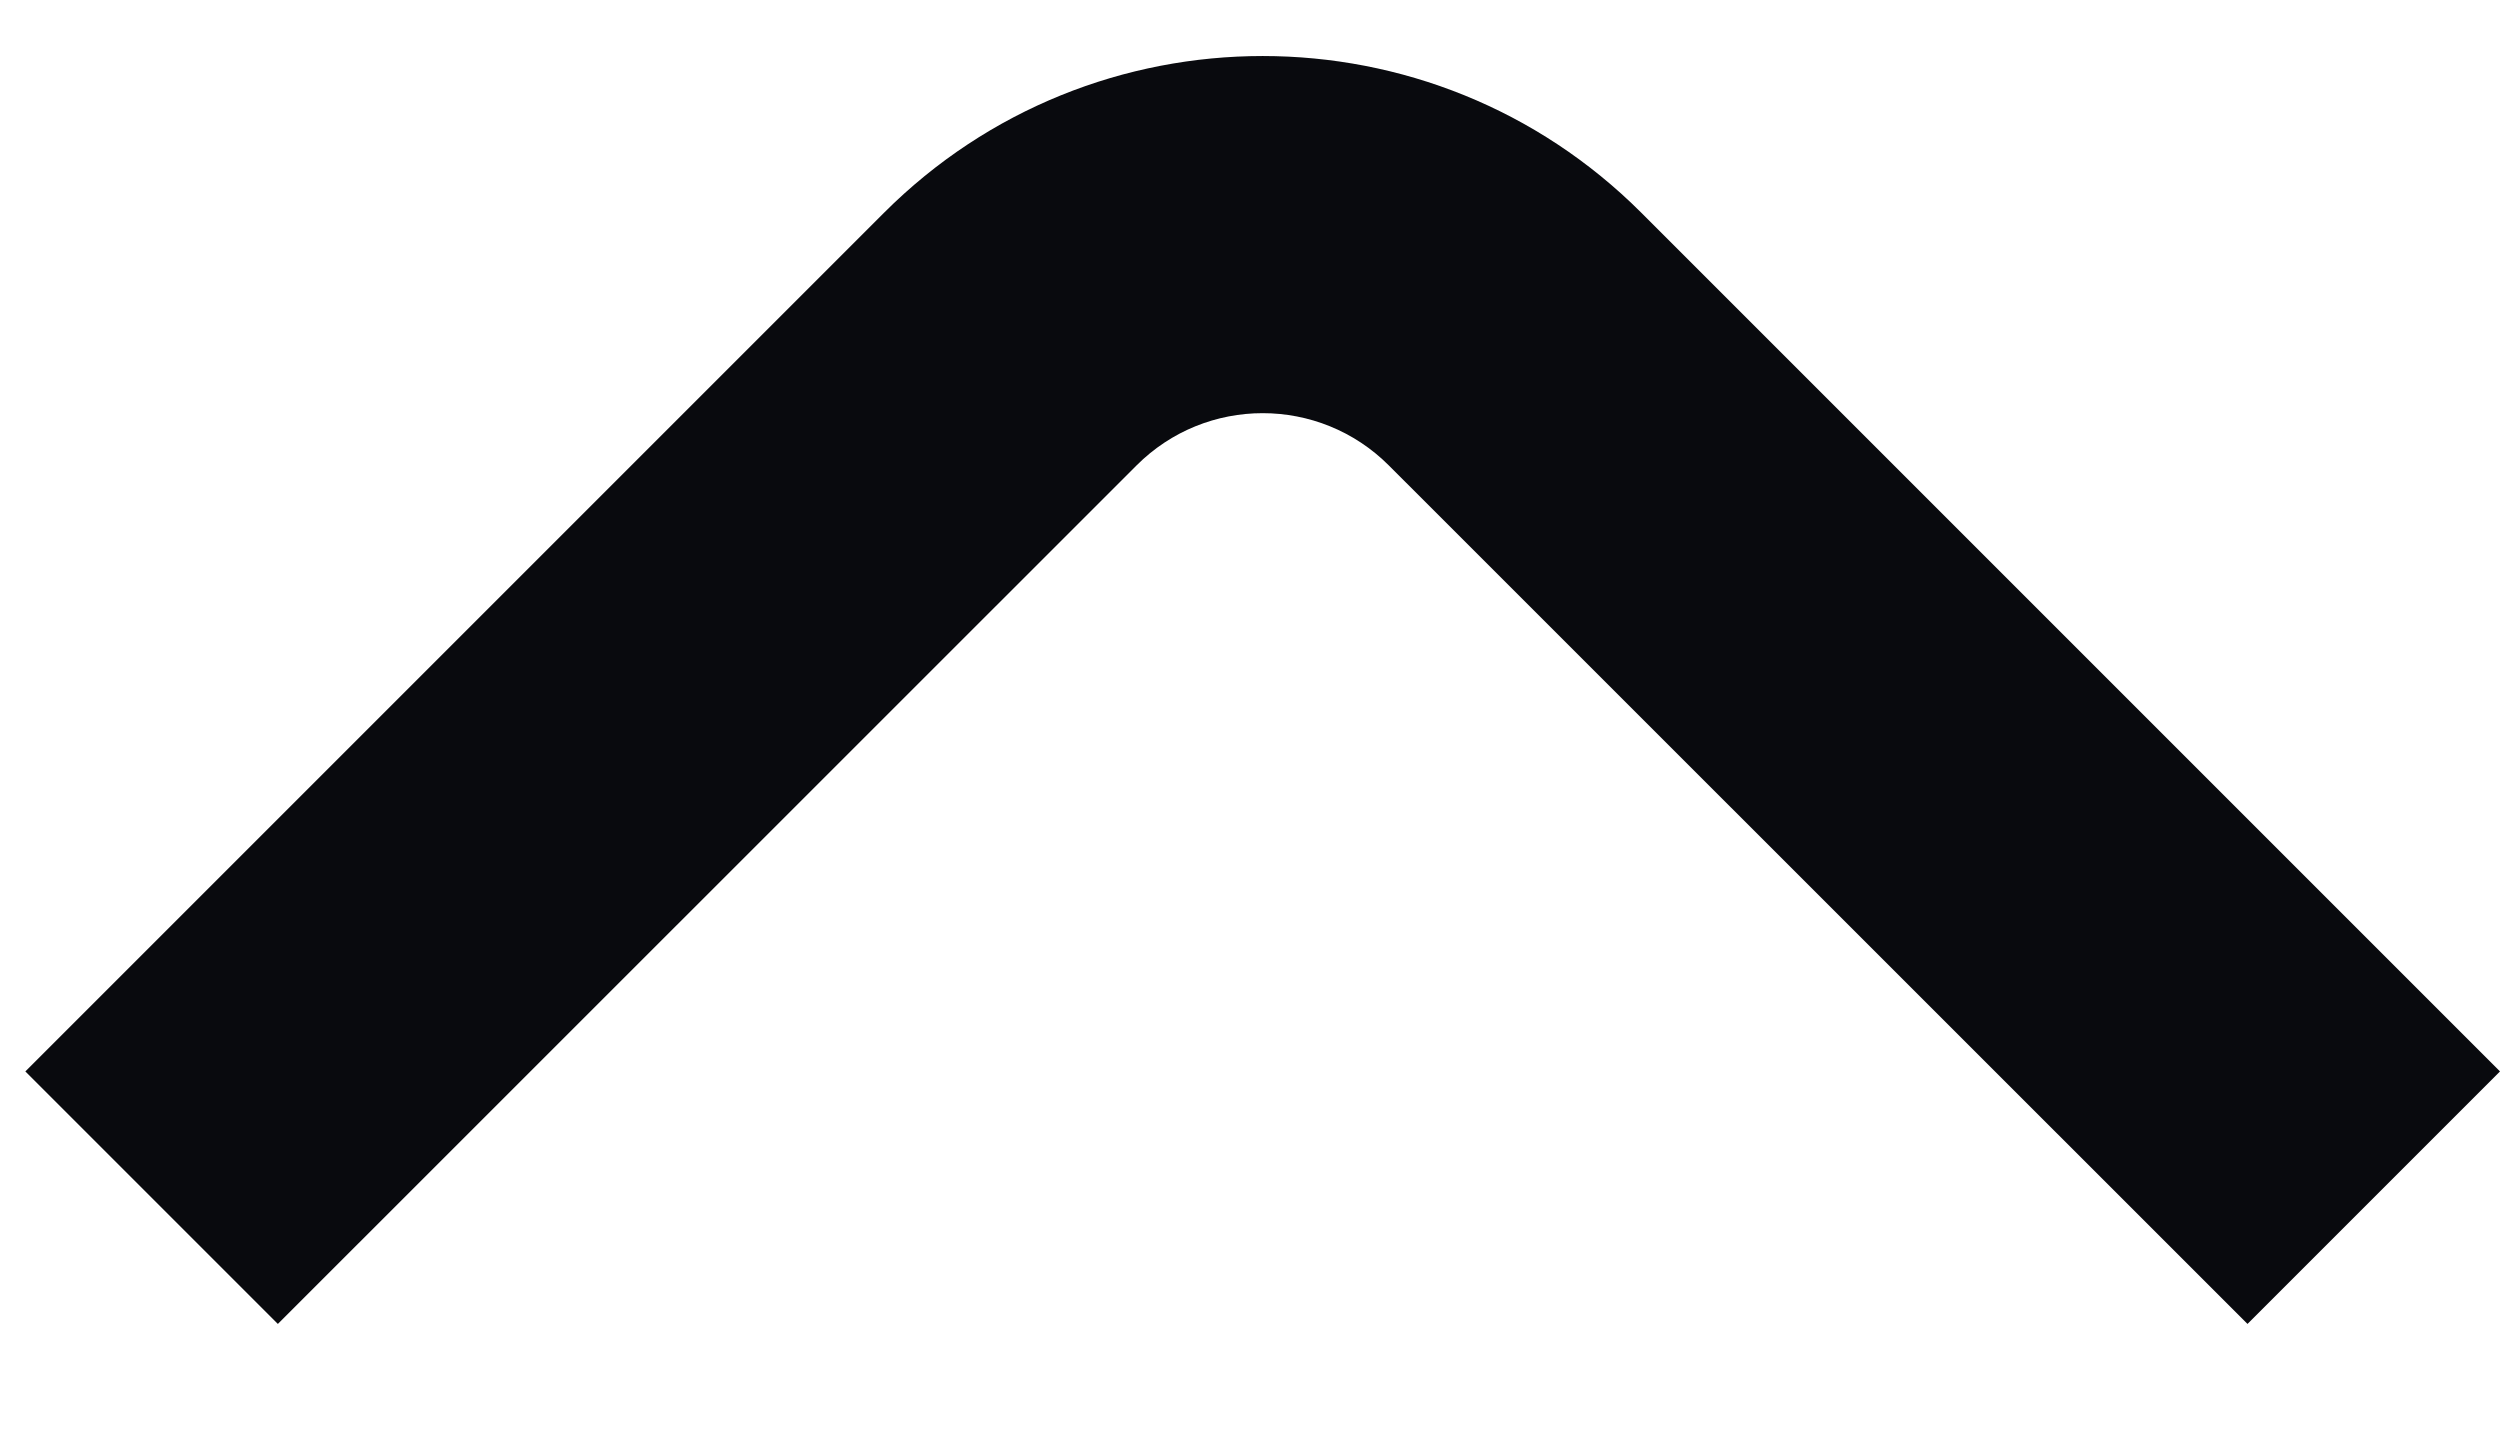
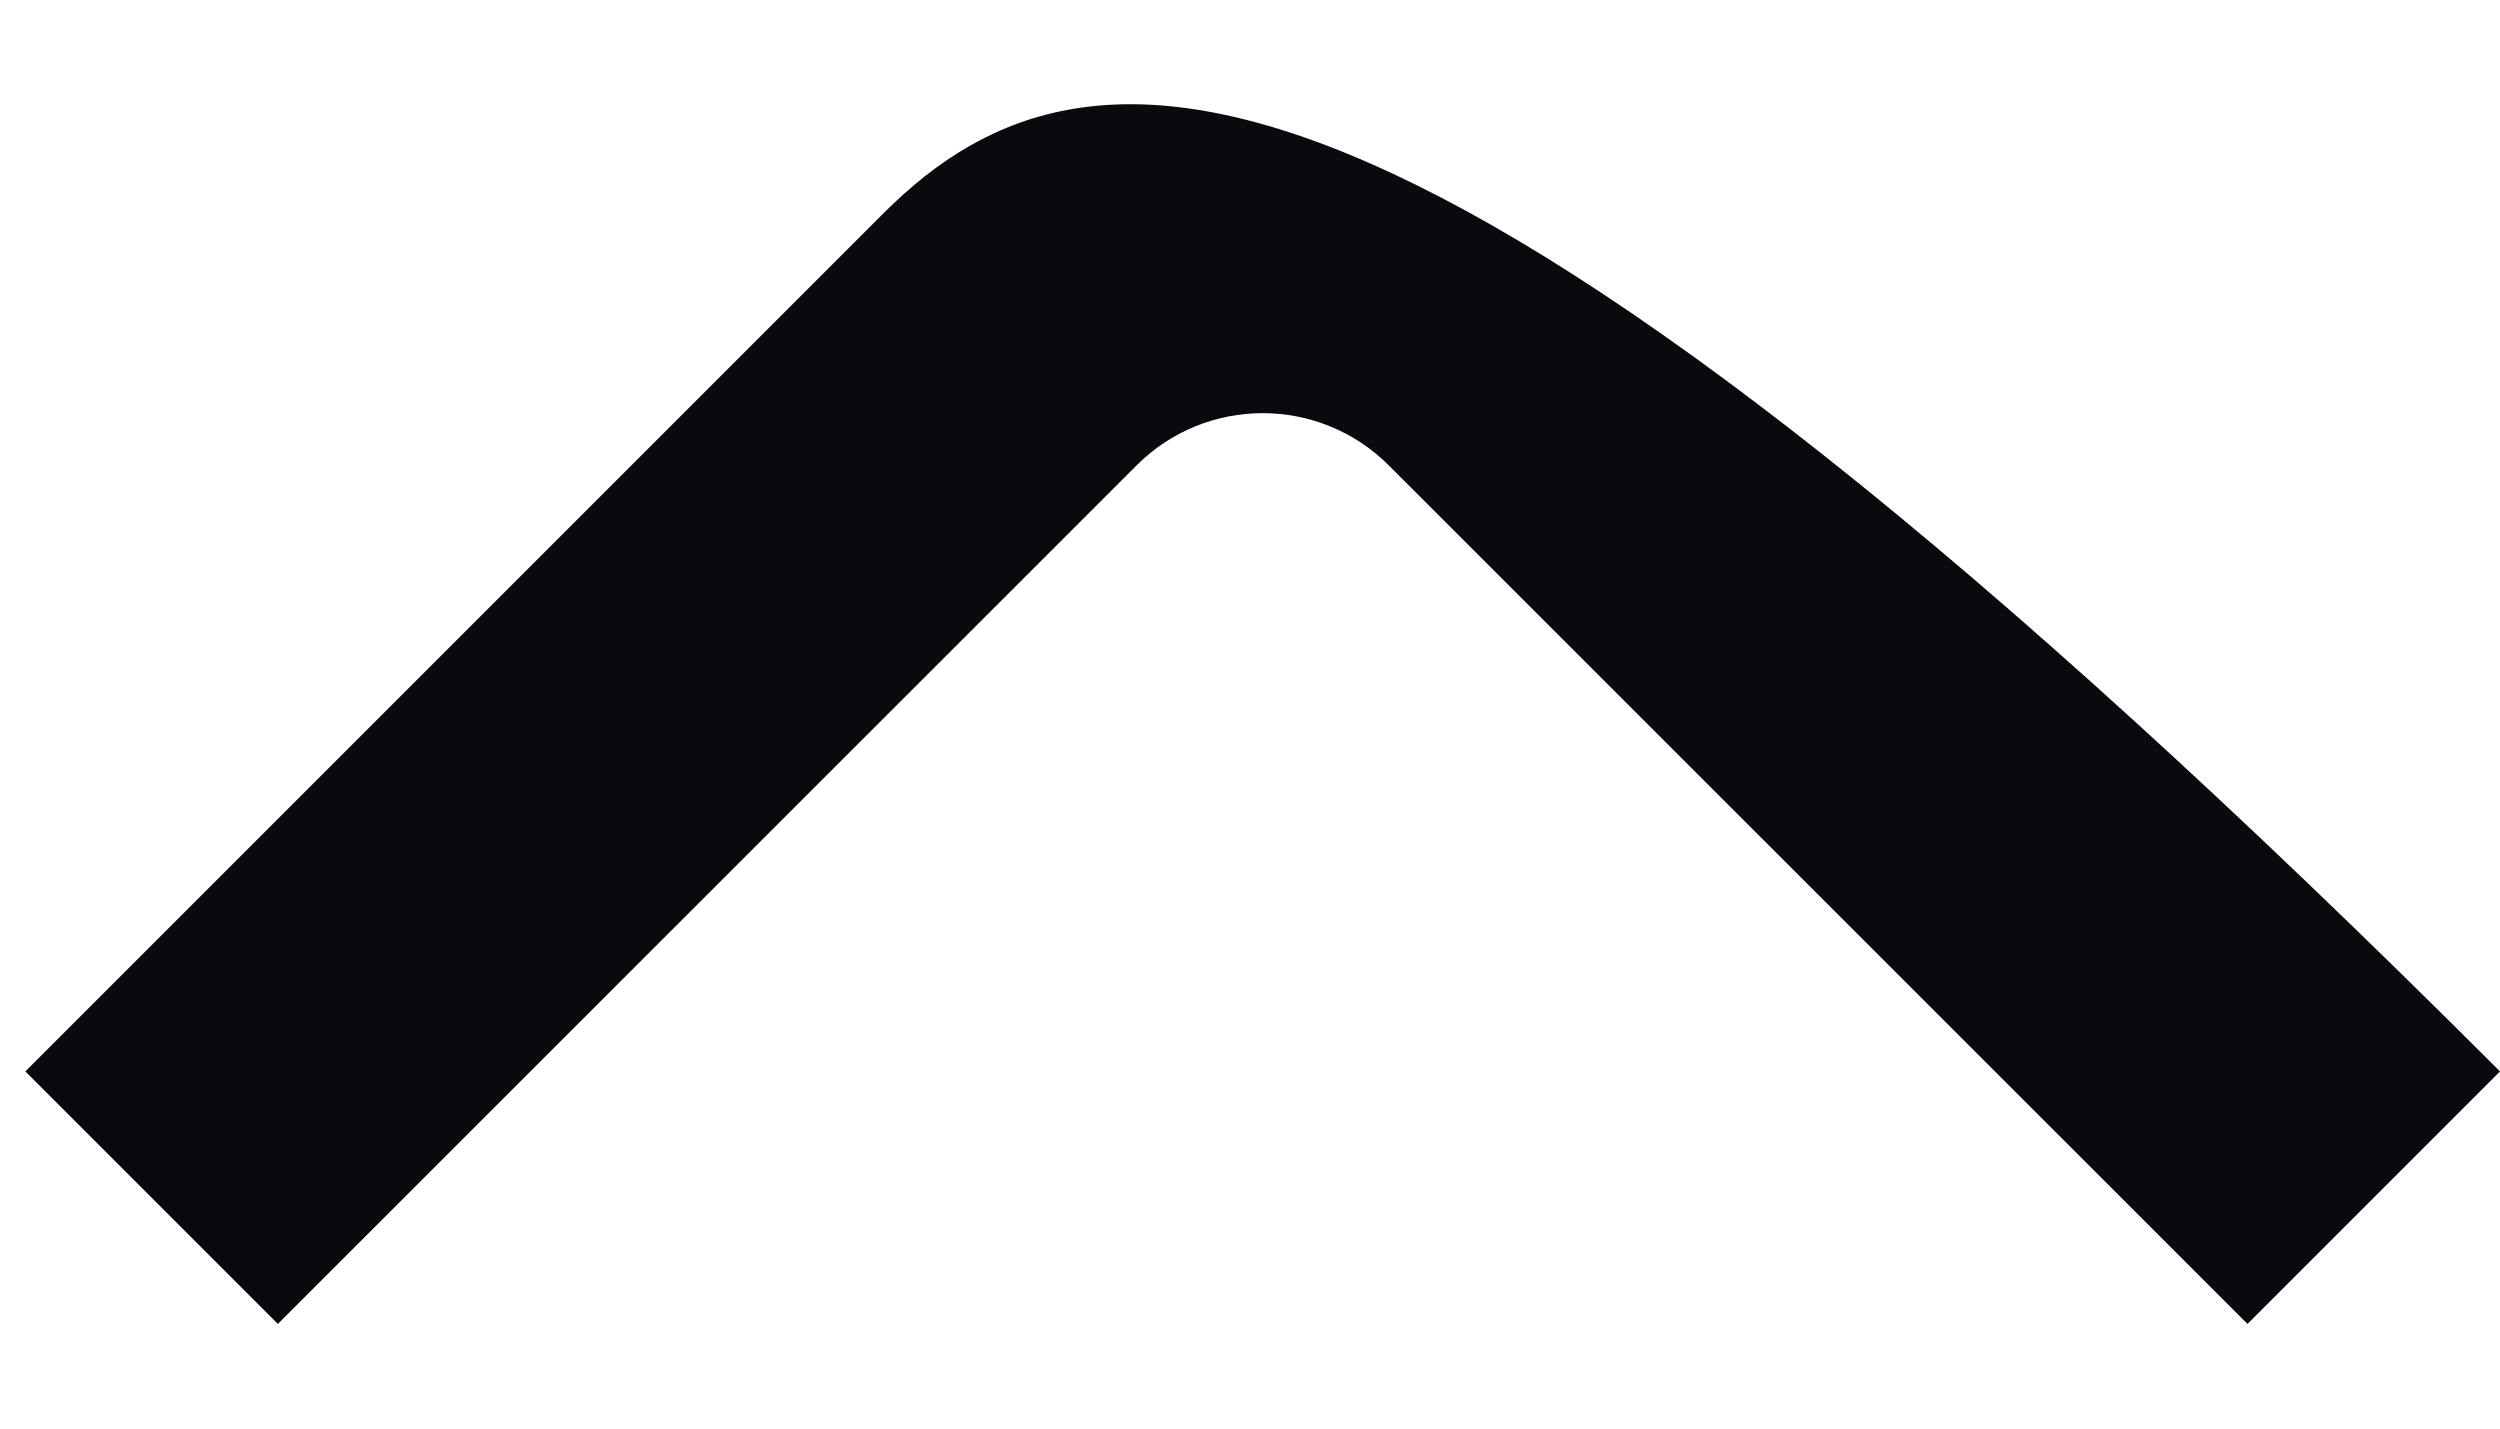
<svg xmlns="http://www.w3.org/2000/svg" width="14" height="8" viewBox="0 0 14 8" fill="none">
-   <path fill-rule="evenodd" clip-rule="evenodd" d="M14 6L9.192 1.192C8.021 0.021 6.121 0.021 4.95 1.192L0.142 6L1.556 7.414L6.364 2.607C6.754 2.216 7.388 2.216 7.778 2.607L12.586 7.414L14 6Z" fill="#090A0E" />
+   <path fill-rule="evenodd" clip-rule="evenodd" d="M14 6C8.021 0.021 6.121 0.021 4.95 1.192L0.142 6L1.556 7.414L6.364 2.607C6.754 2.216 7.388 2.216 7.778 2.607L12.586 7.414L14 6Z" fill="#090A0E" />
</svg>